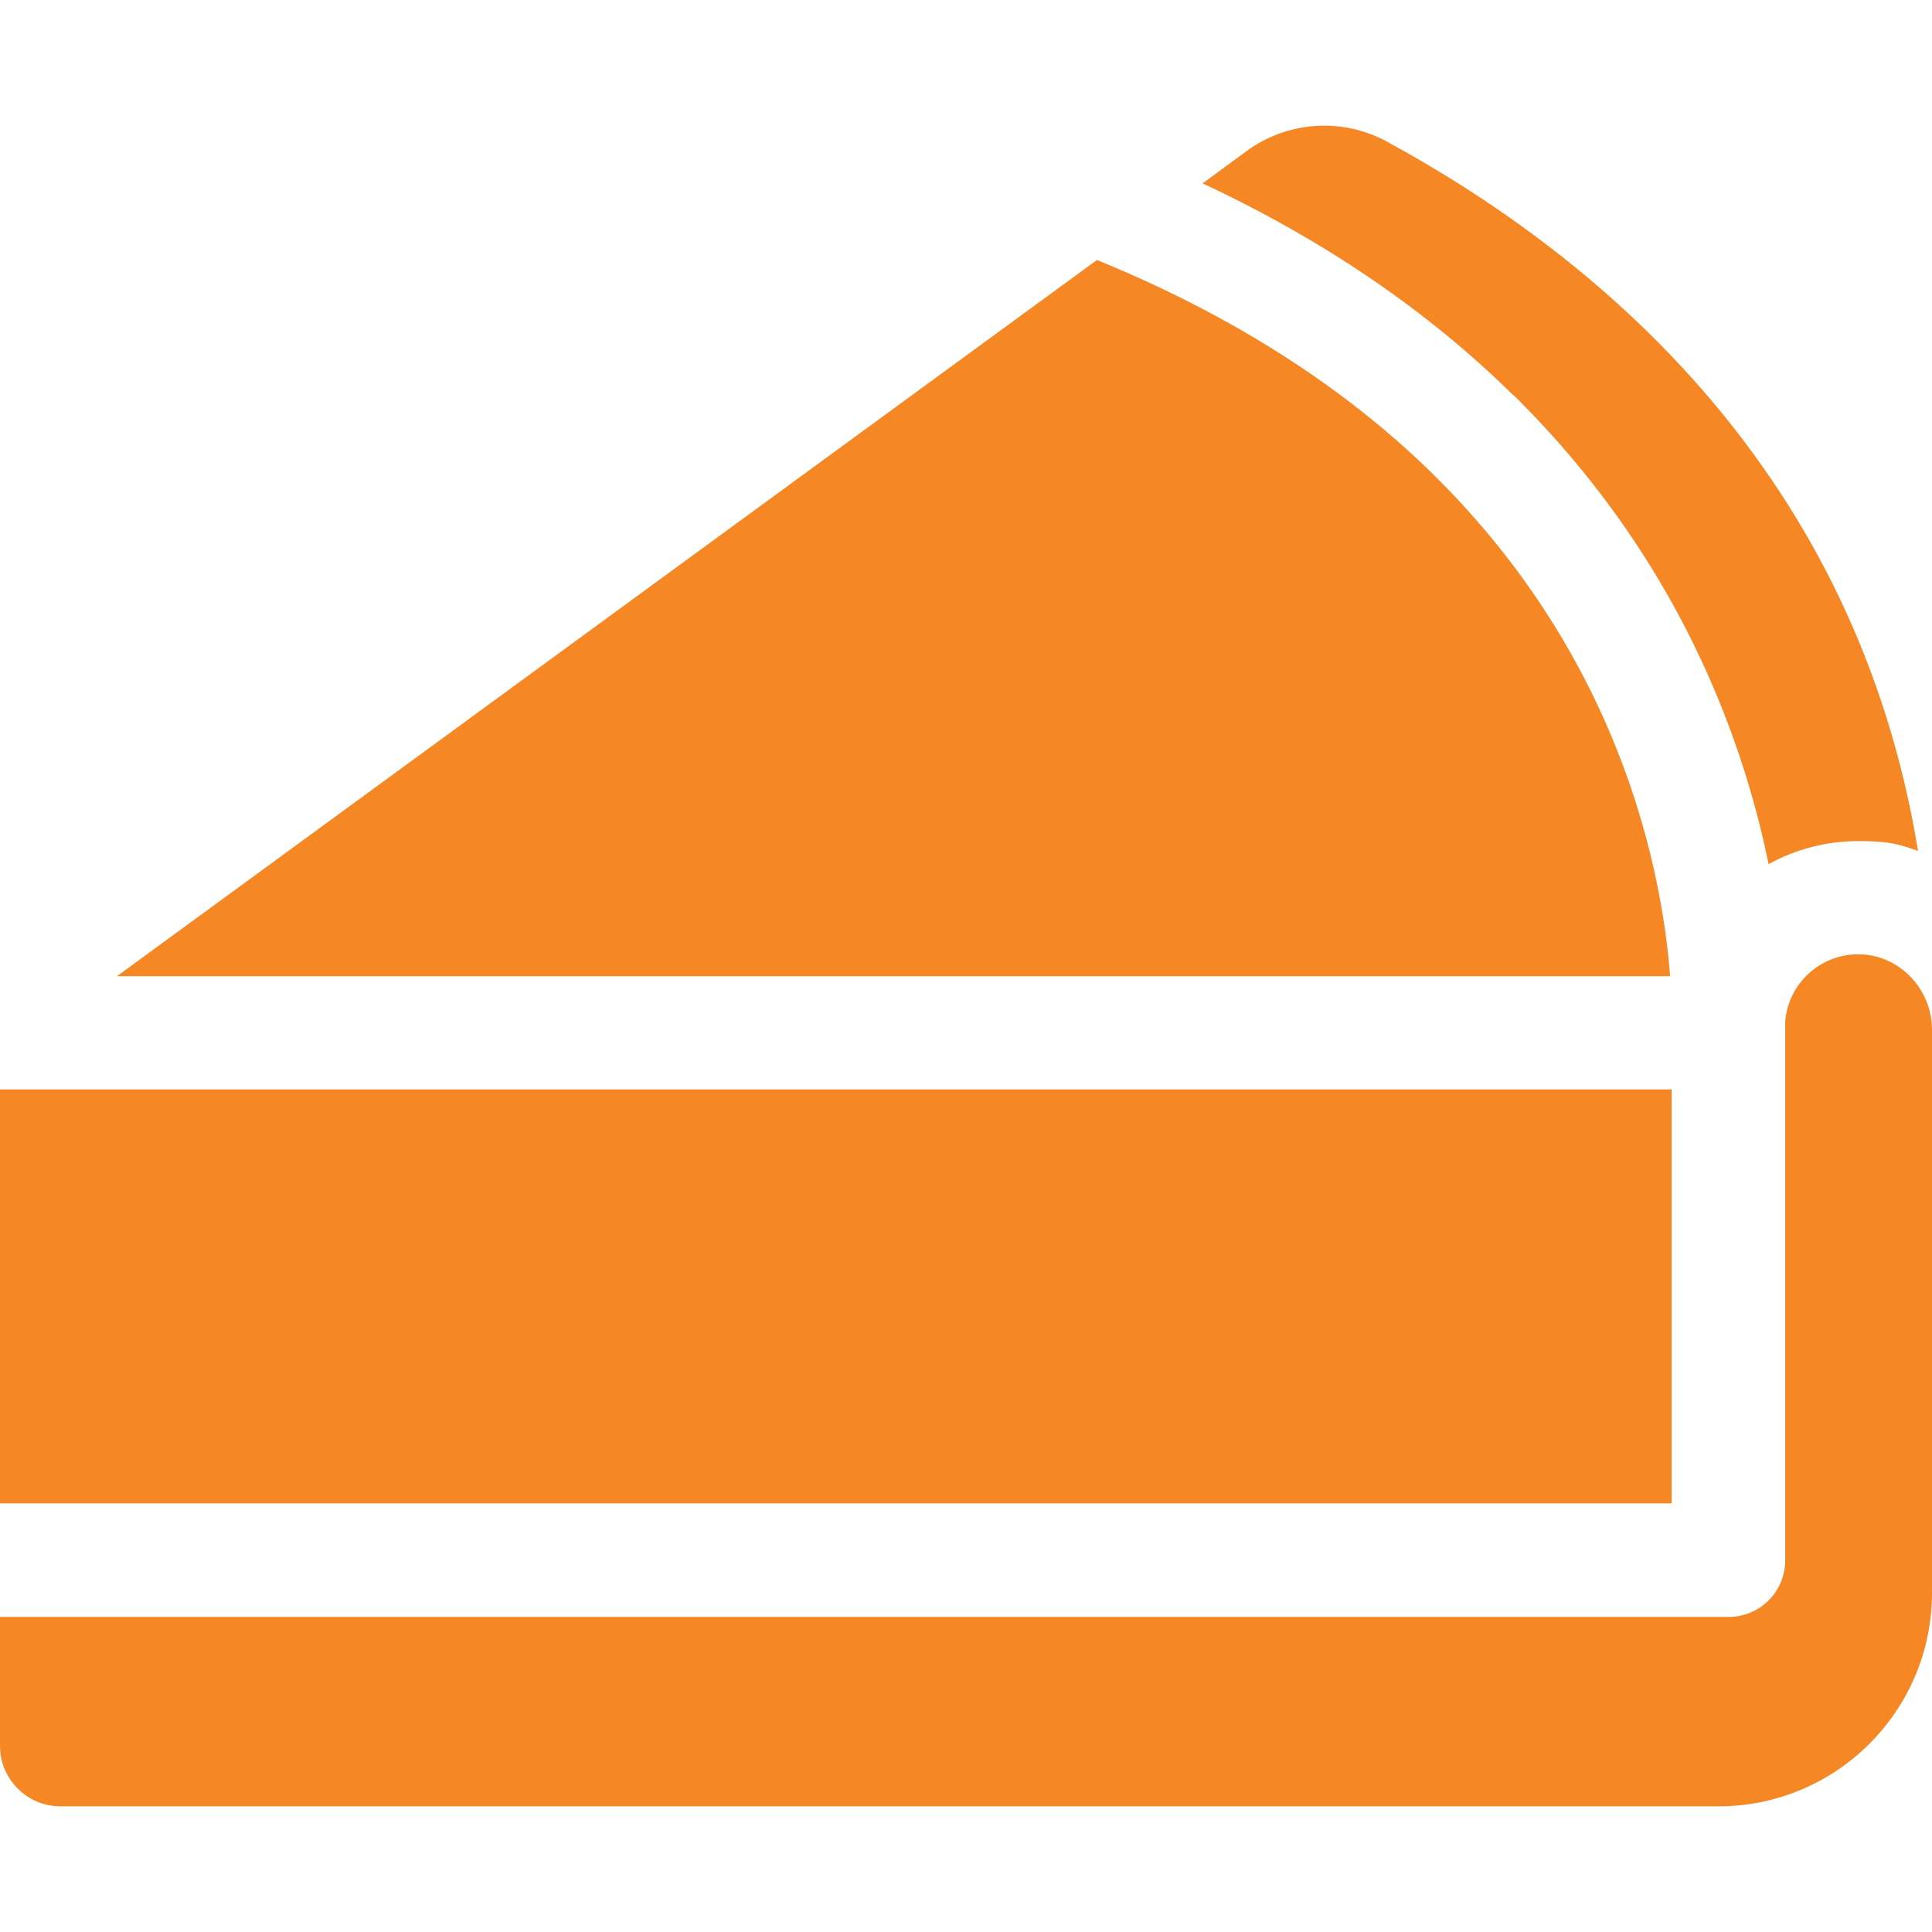
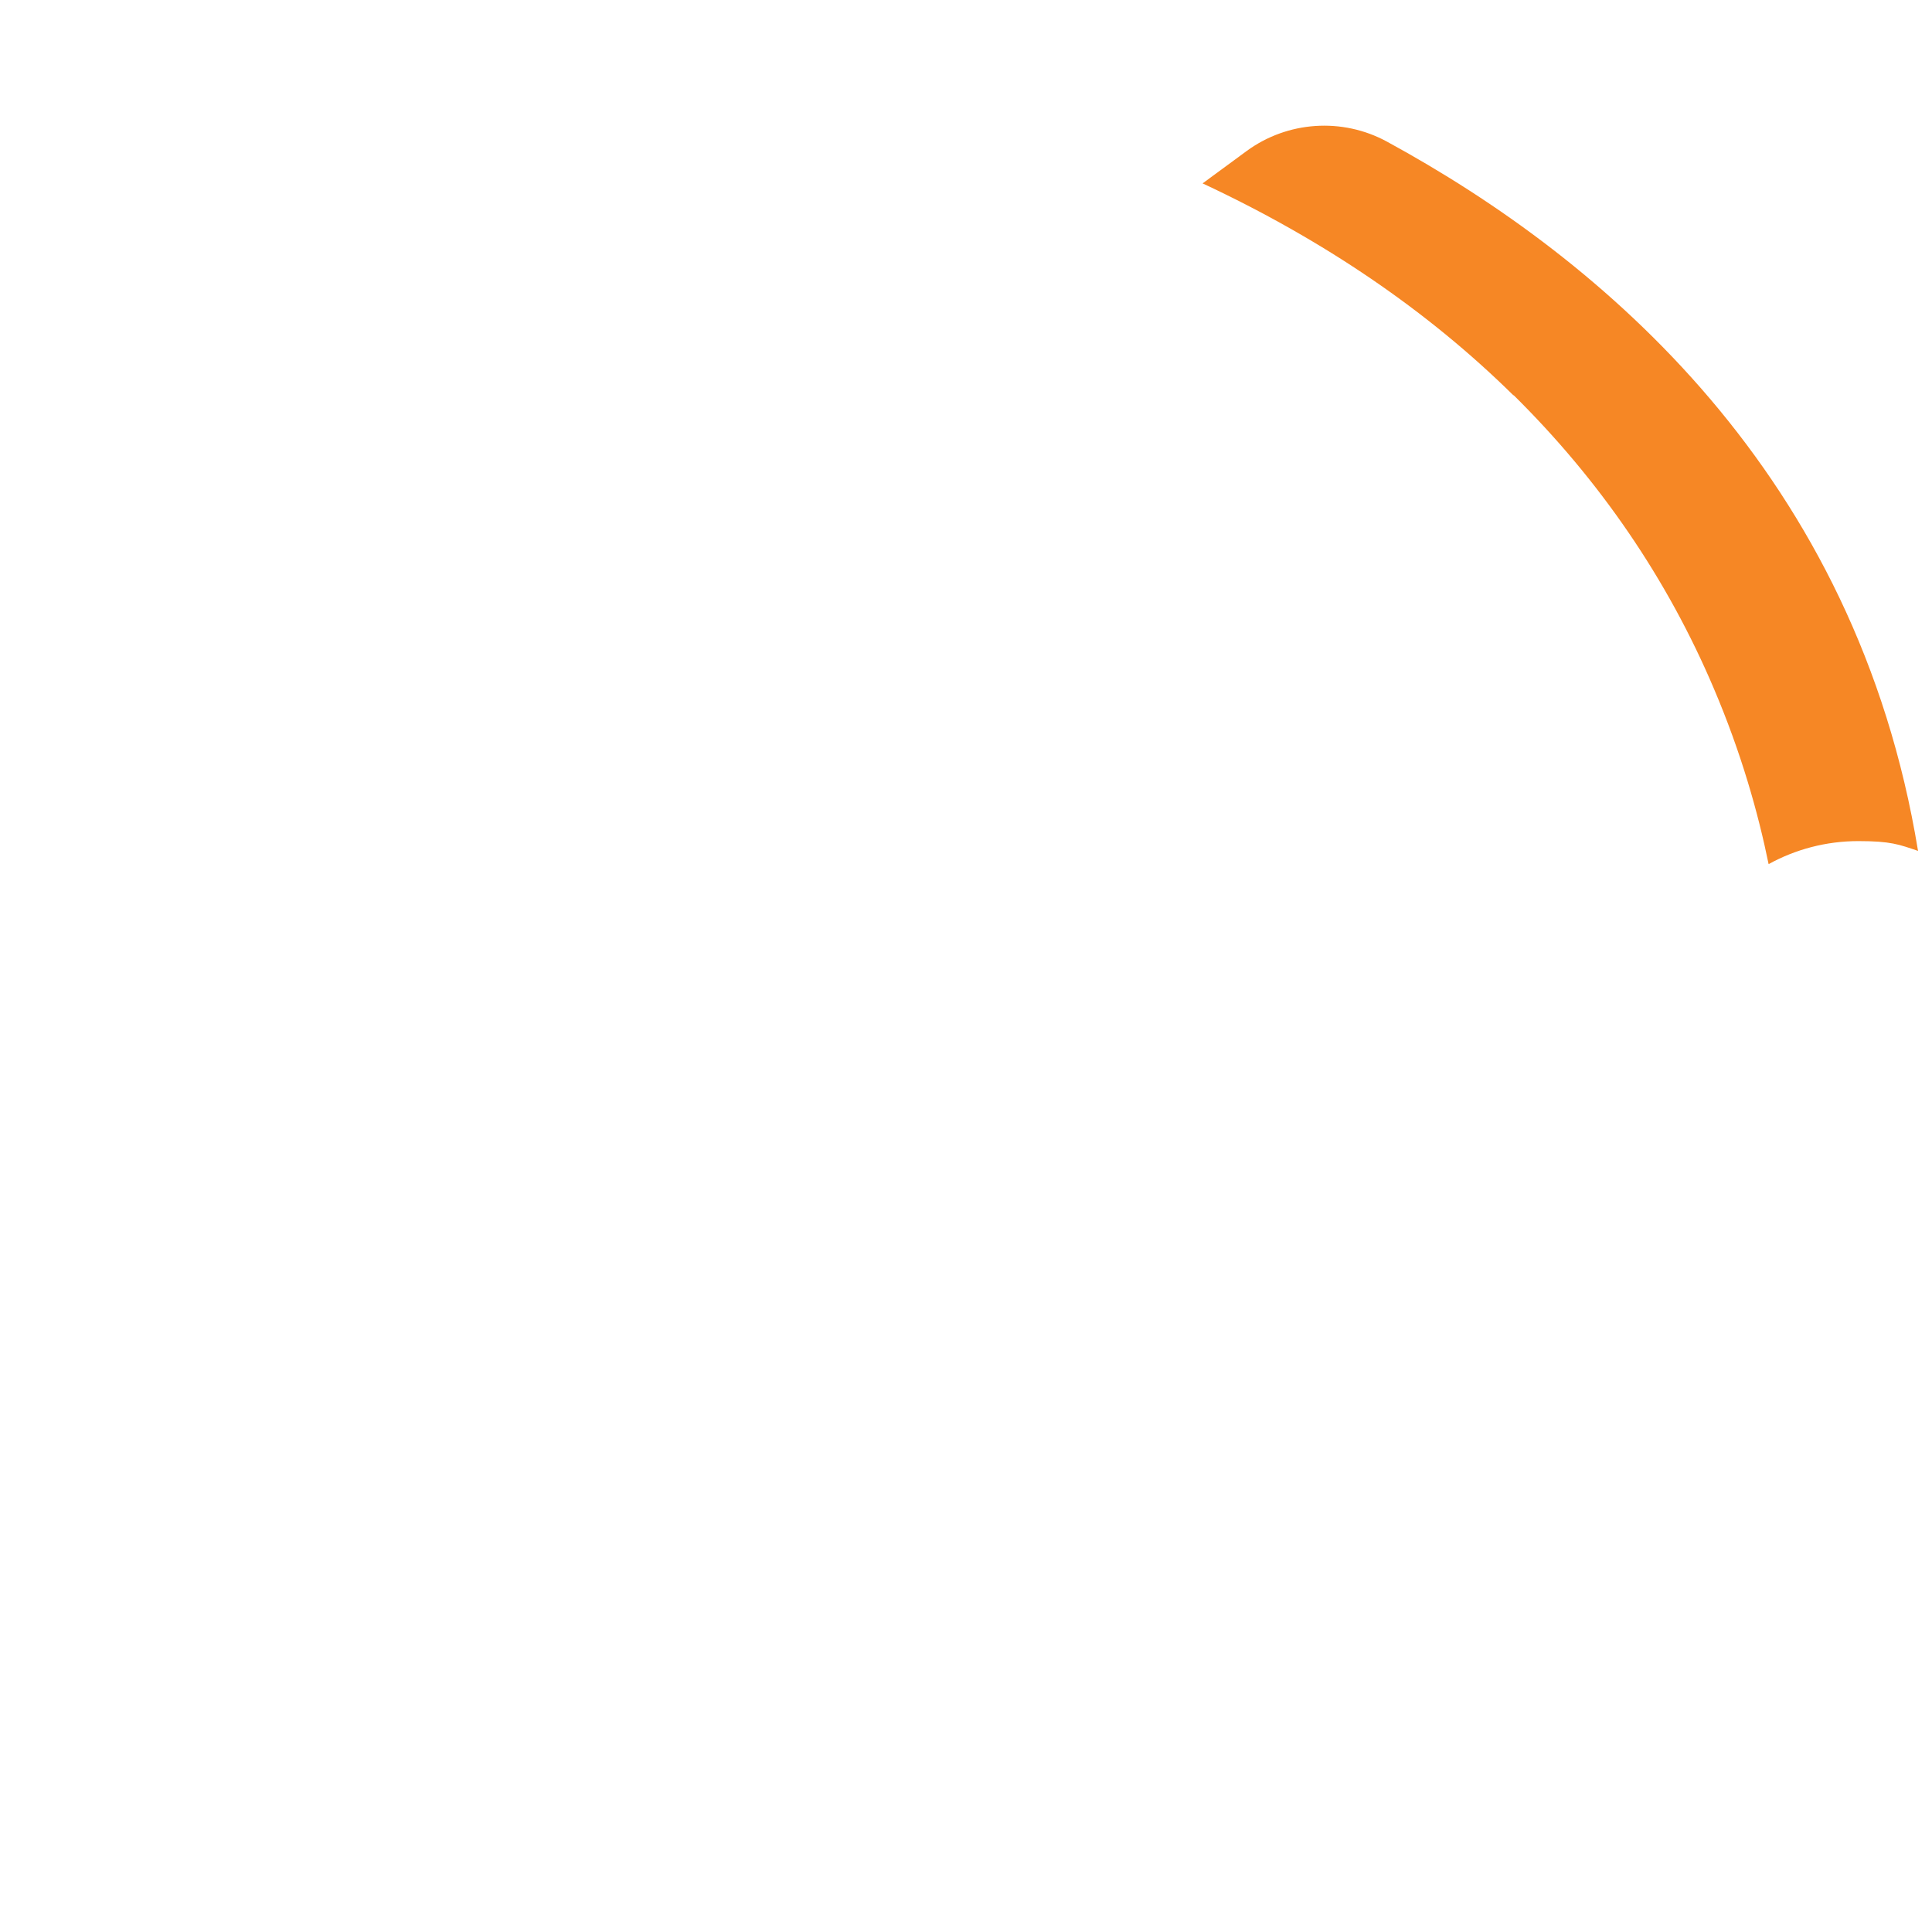
<svg xmlns="http://www.w3.org/2000/svg" version="1.1" viewBox="0 0 512 512">
  <defs>
    <style>
      .cls-1 {
        fill: #f68725;
      }
    </style>
  </defs>
  <g>
    <g id="Capa_1">
      <g>
-         <path class="cls-1" d="M16,478.7h439.4c31.2,0,56.6-25.3,56.6-56.6v-149.2c0-10.7-8.5-19.8-19.2-20-10.3-.2-18.9,7.7-19.7,17.8,0,1.6,0,2.7,0,3.4v139.4c0,8.3-6.7,15-15,15H0v34.2c0,8.8,7.2,16,16,16h0Z" />
        <path class="cls-1" d="M401.1,104.7c22.9,22.6,40.8,48.8,53.1,77.8,7.2,16.9,11.7,32.8,14.5,46.5,7.1-3.9,15.2-6.1,23.8-6.1s10.8.9,15.8,2.6c-16.3-99.6-83.3-156.7-140.8-188-11.8-6.4-26.3-5.4-37.1,2.5l-11.7,8.6c32.1,15,59.7,33.8,82.4,56.2Z" />
-         <path class="cls-1" d="M31,258.7h411.6c-1.1-14.5-4.8-38.8-16.5-65.8-10.9-25.2-26.6-47.9-46.7-67.6-23.6-23.1-53.4-42-88.7-56.4L31,258.7Z" />
-         <path class="cls-1" d="M0,288.7h443v109.7H0v-109.7Z" />
      </g>
    </g>
  </g>
</svg>